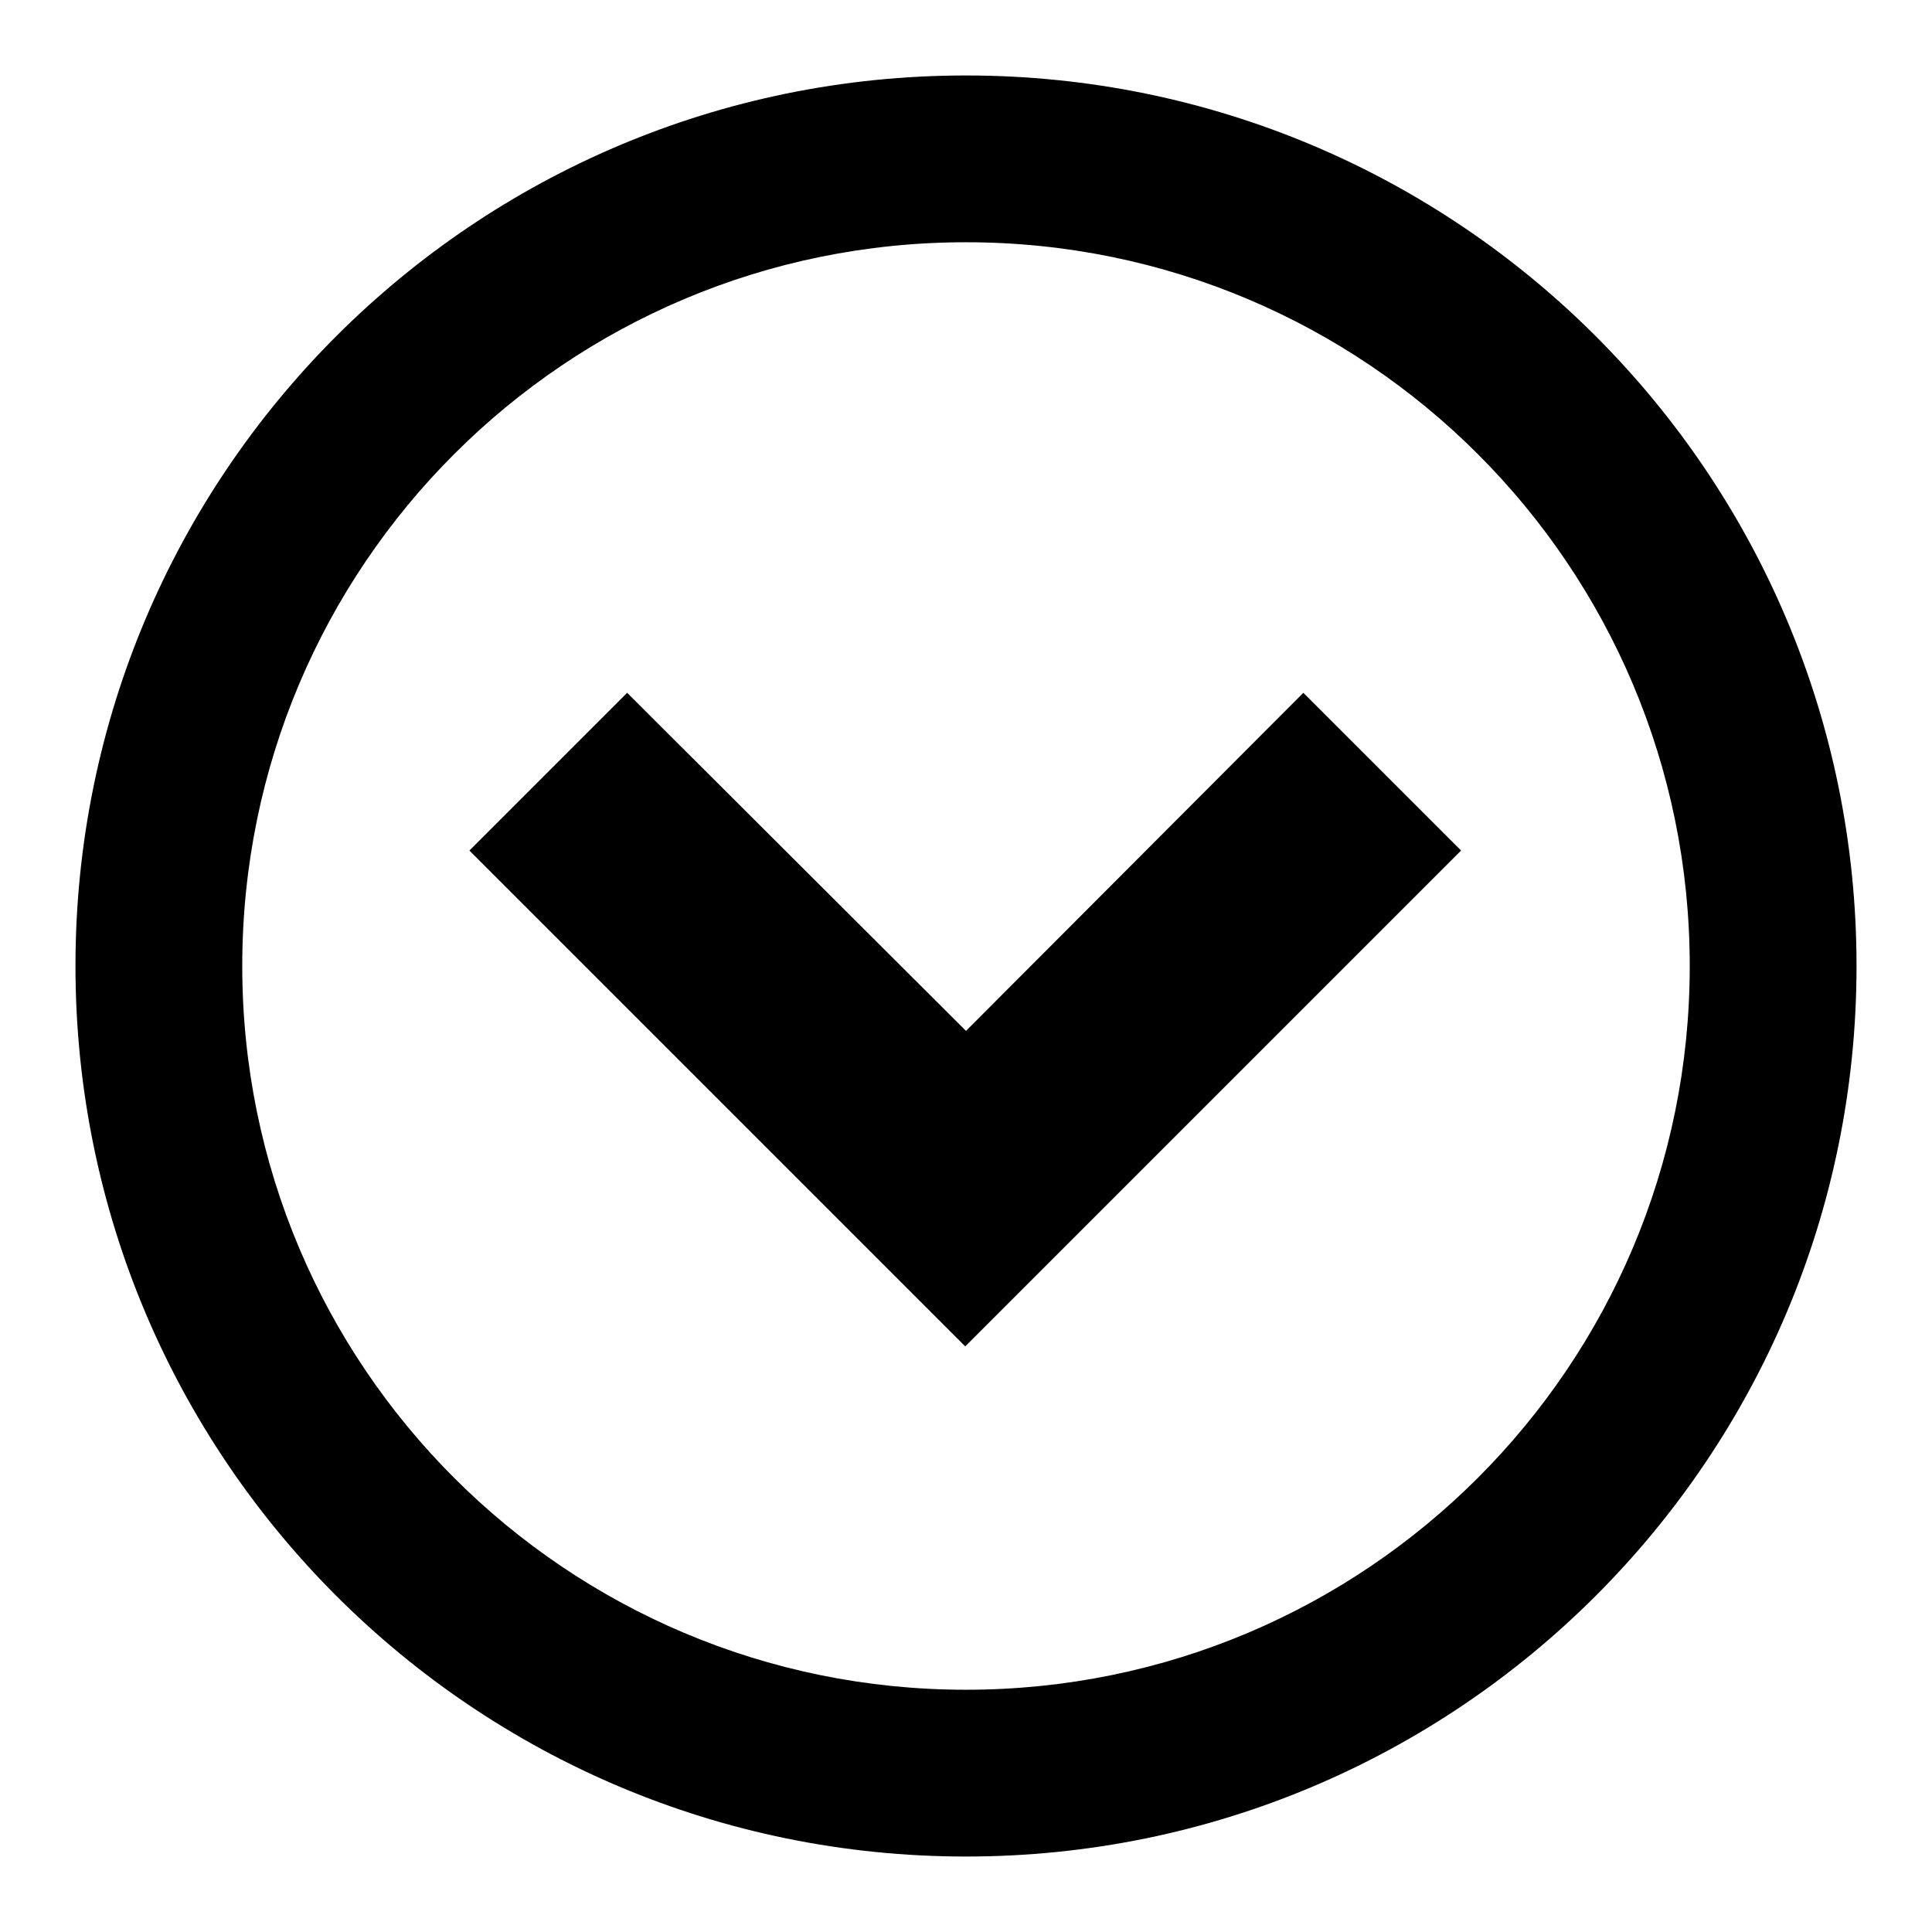
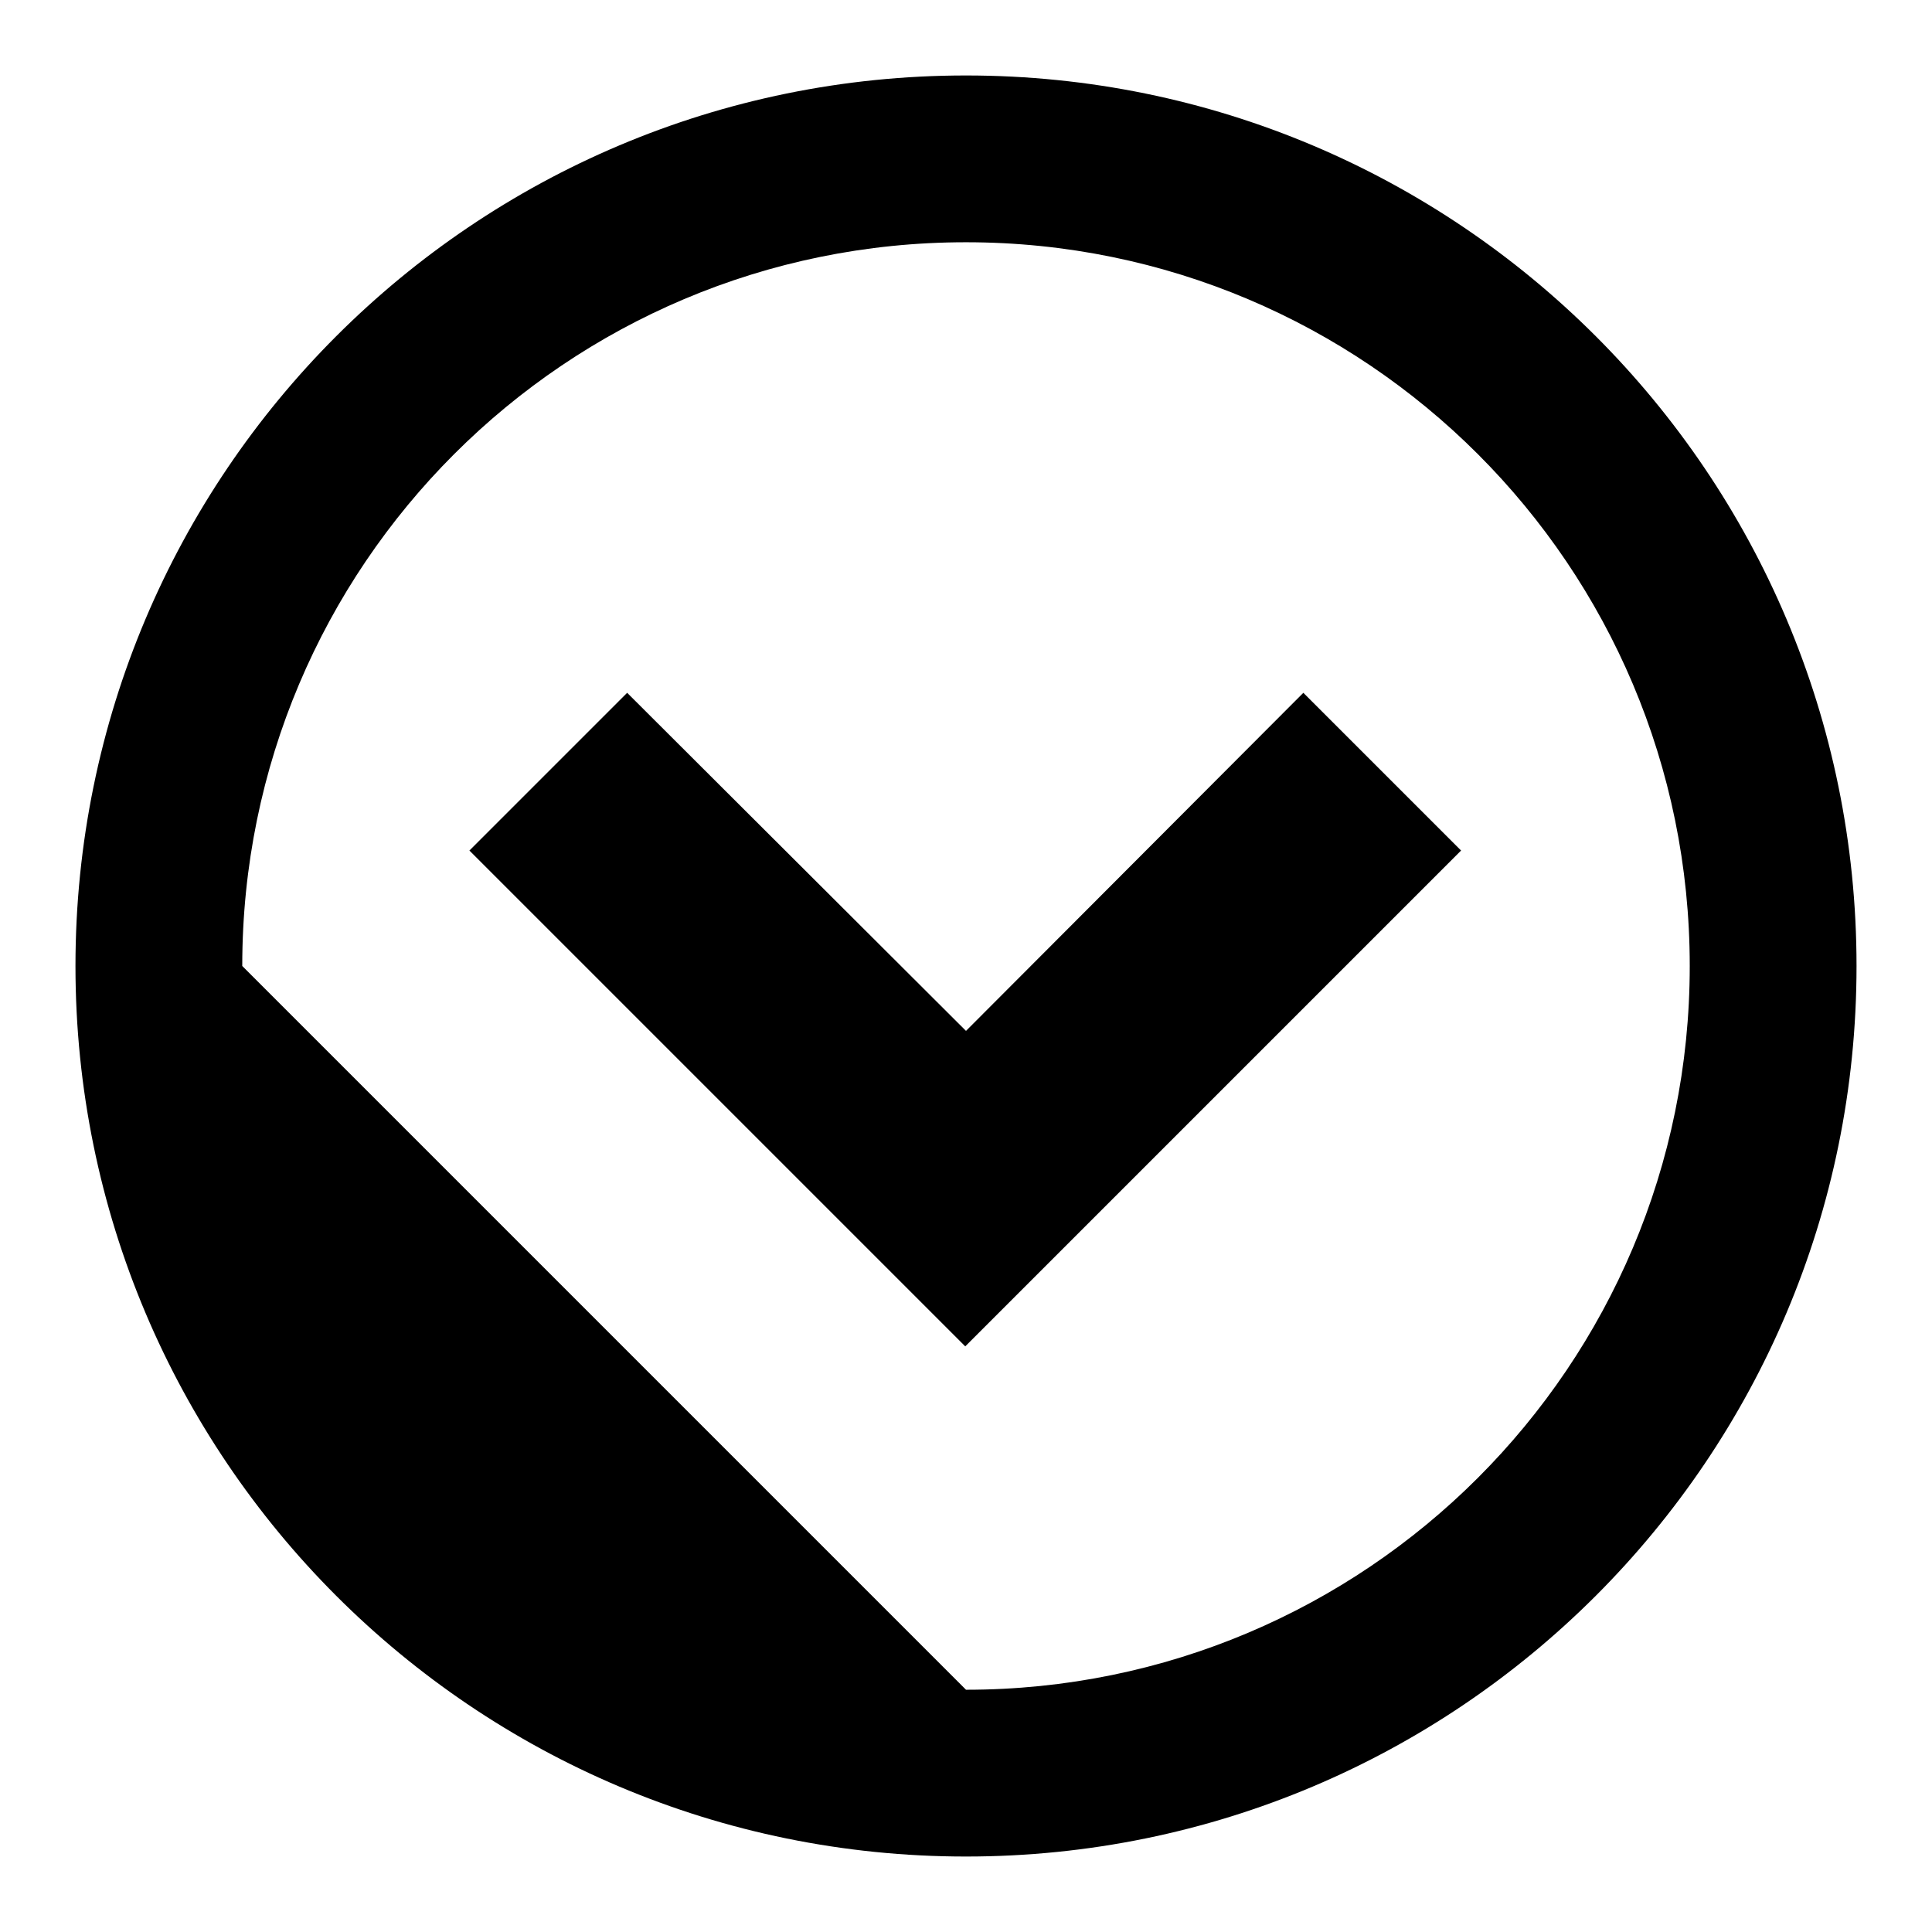
<svg xmlns="http://www.w3.org/2000/svg" version="1.1" x="0px" y="0px" viewBox="0 0 256 256" enable-background="new 0 0 256 256" xml:space="preserve">
  <g>
-     <path fill="#000000" d="M246,128c0-65.2-52.8-118-118-118C62.8,10,10,62.8,10,128c0,65.2,52.8,118,118,118 C193.2,246,246,193.2,246,128z M32.1,128c0-53,42.9-95.9,95.9-95.9S223.9,75,223.9,128S181,223.9,128,223.9S32.1,181,32.1,128z  M83.1,91.8l-20.9,20.9l65.7,65.7l65.7-65.7l-20.9-20.9L128,136.6L83.1,91.8z" />
+     <path fill="#000000" d="M246,128c0-65.2-52.8-118-118-118C62.8,10,10,62.8,10,128c0,65.2,52.8,118,118,118 C193.2,246,246,193.2,246,128z M32.1,128c0-53,42.9-95.9,95.9-95.9S223.9,75,223.9,128S181,223.9,128,223.9z  M83.1,91.8l-20.9,20.9l65.7,65.7l65.7-65.7l-20.9-20.9L128,136.6L83.1,91.8z" />
  </g>
</svg>